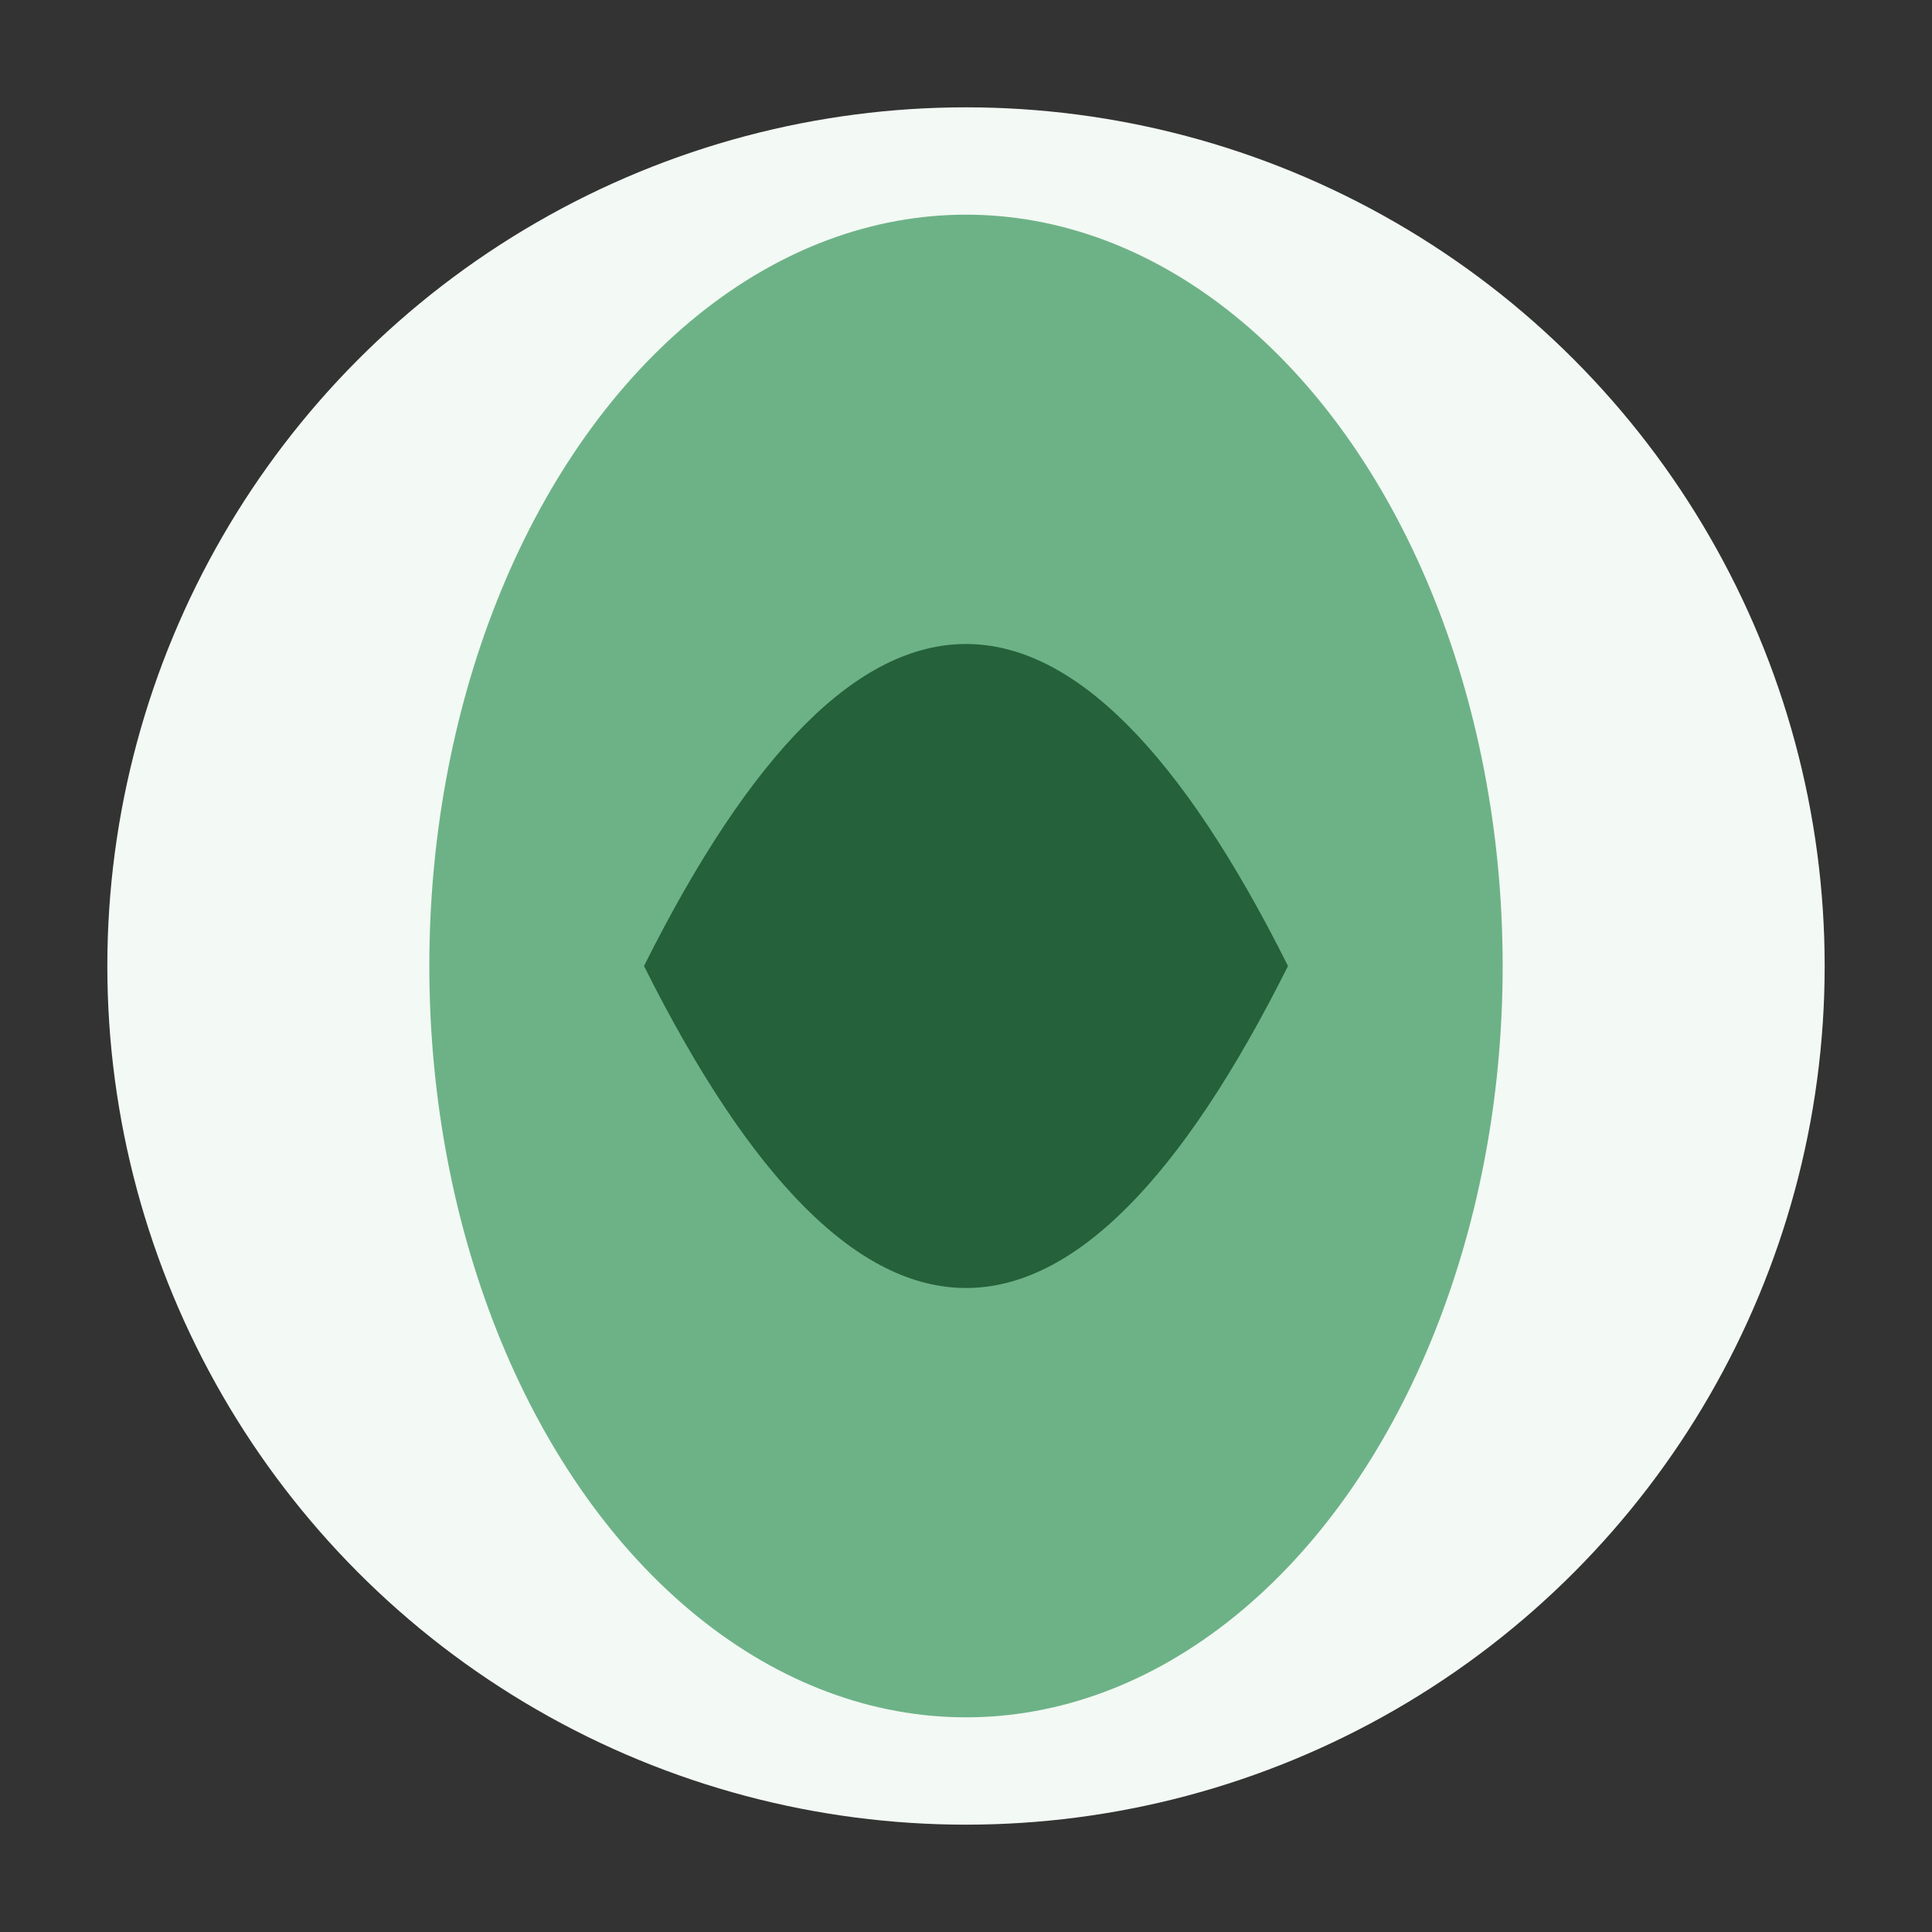
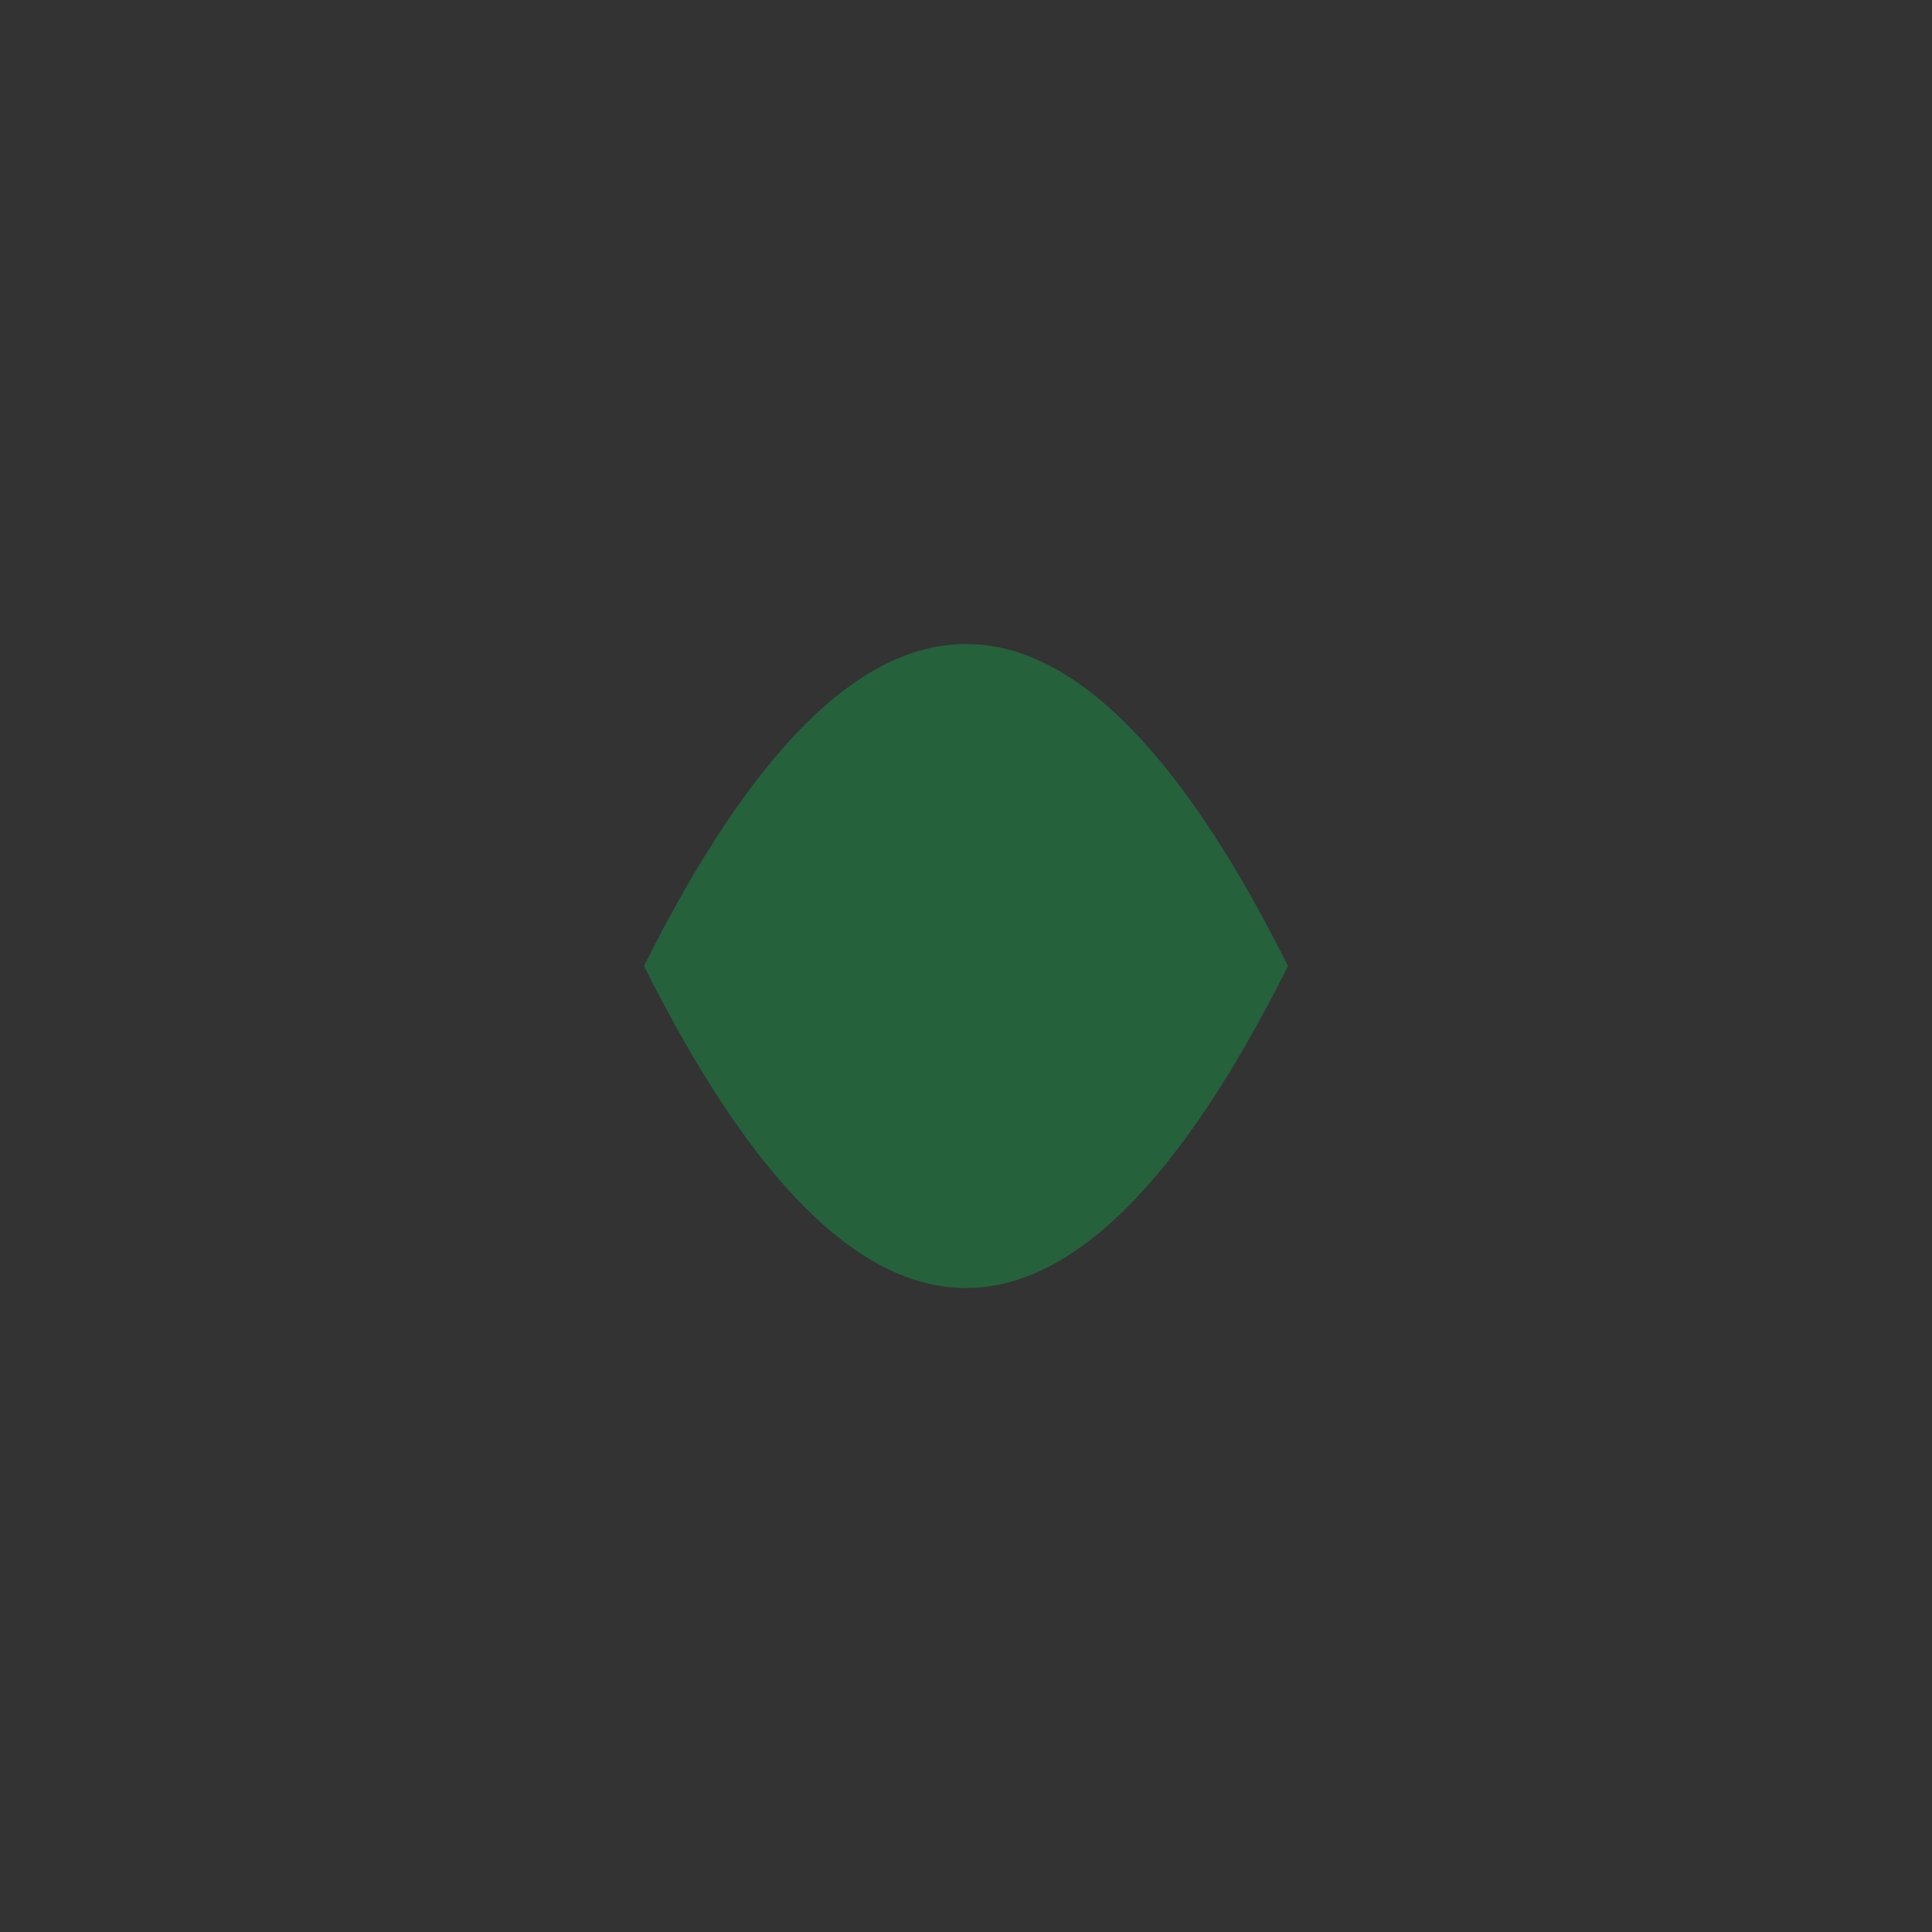
<svg xmlns="http://www.w3.org/2000/svg" width="36" height="36" viewBox="0 0 36 36">
  <rect x="0" y="0" width="36" height="36" fill="#333333" stroke="none" />
-   <circle cx="18" cy="18" r="16" fill="#F3F9F4" />
-   <ellipse cx="18" cy="18" rx="10" ry="14" fill="#6DB287" />
-   <path d="M12 18 Q18 6 24 18 Q18 30 12 18Z" fill="#25613B" />
+   <path d="M12 18 Q18 6 24 18 Q18 30 12 18" fill="#25613B" />
</svg>